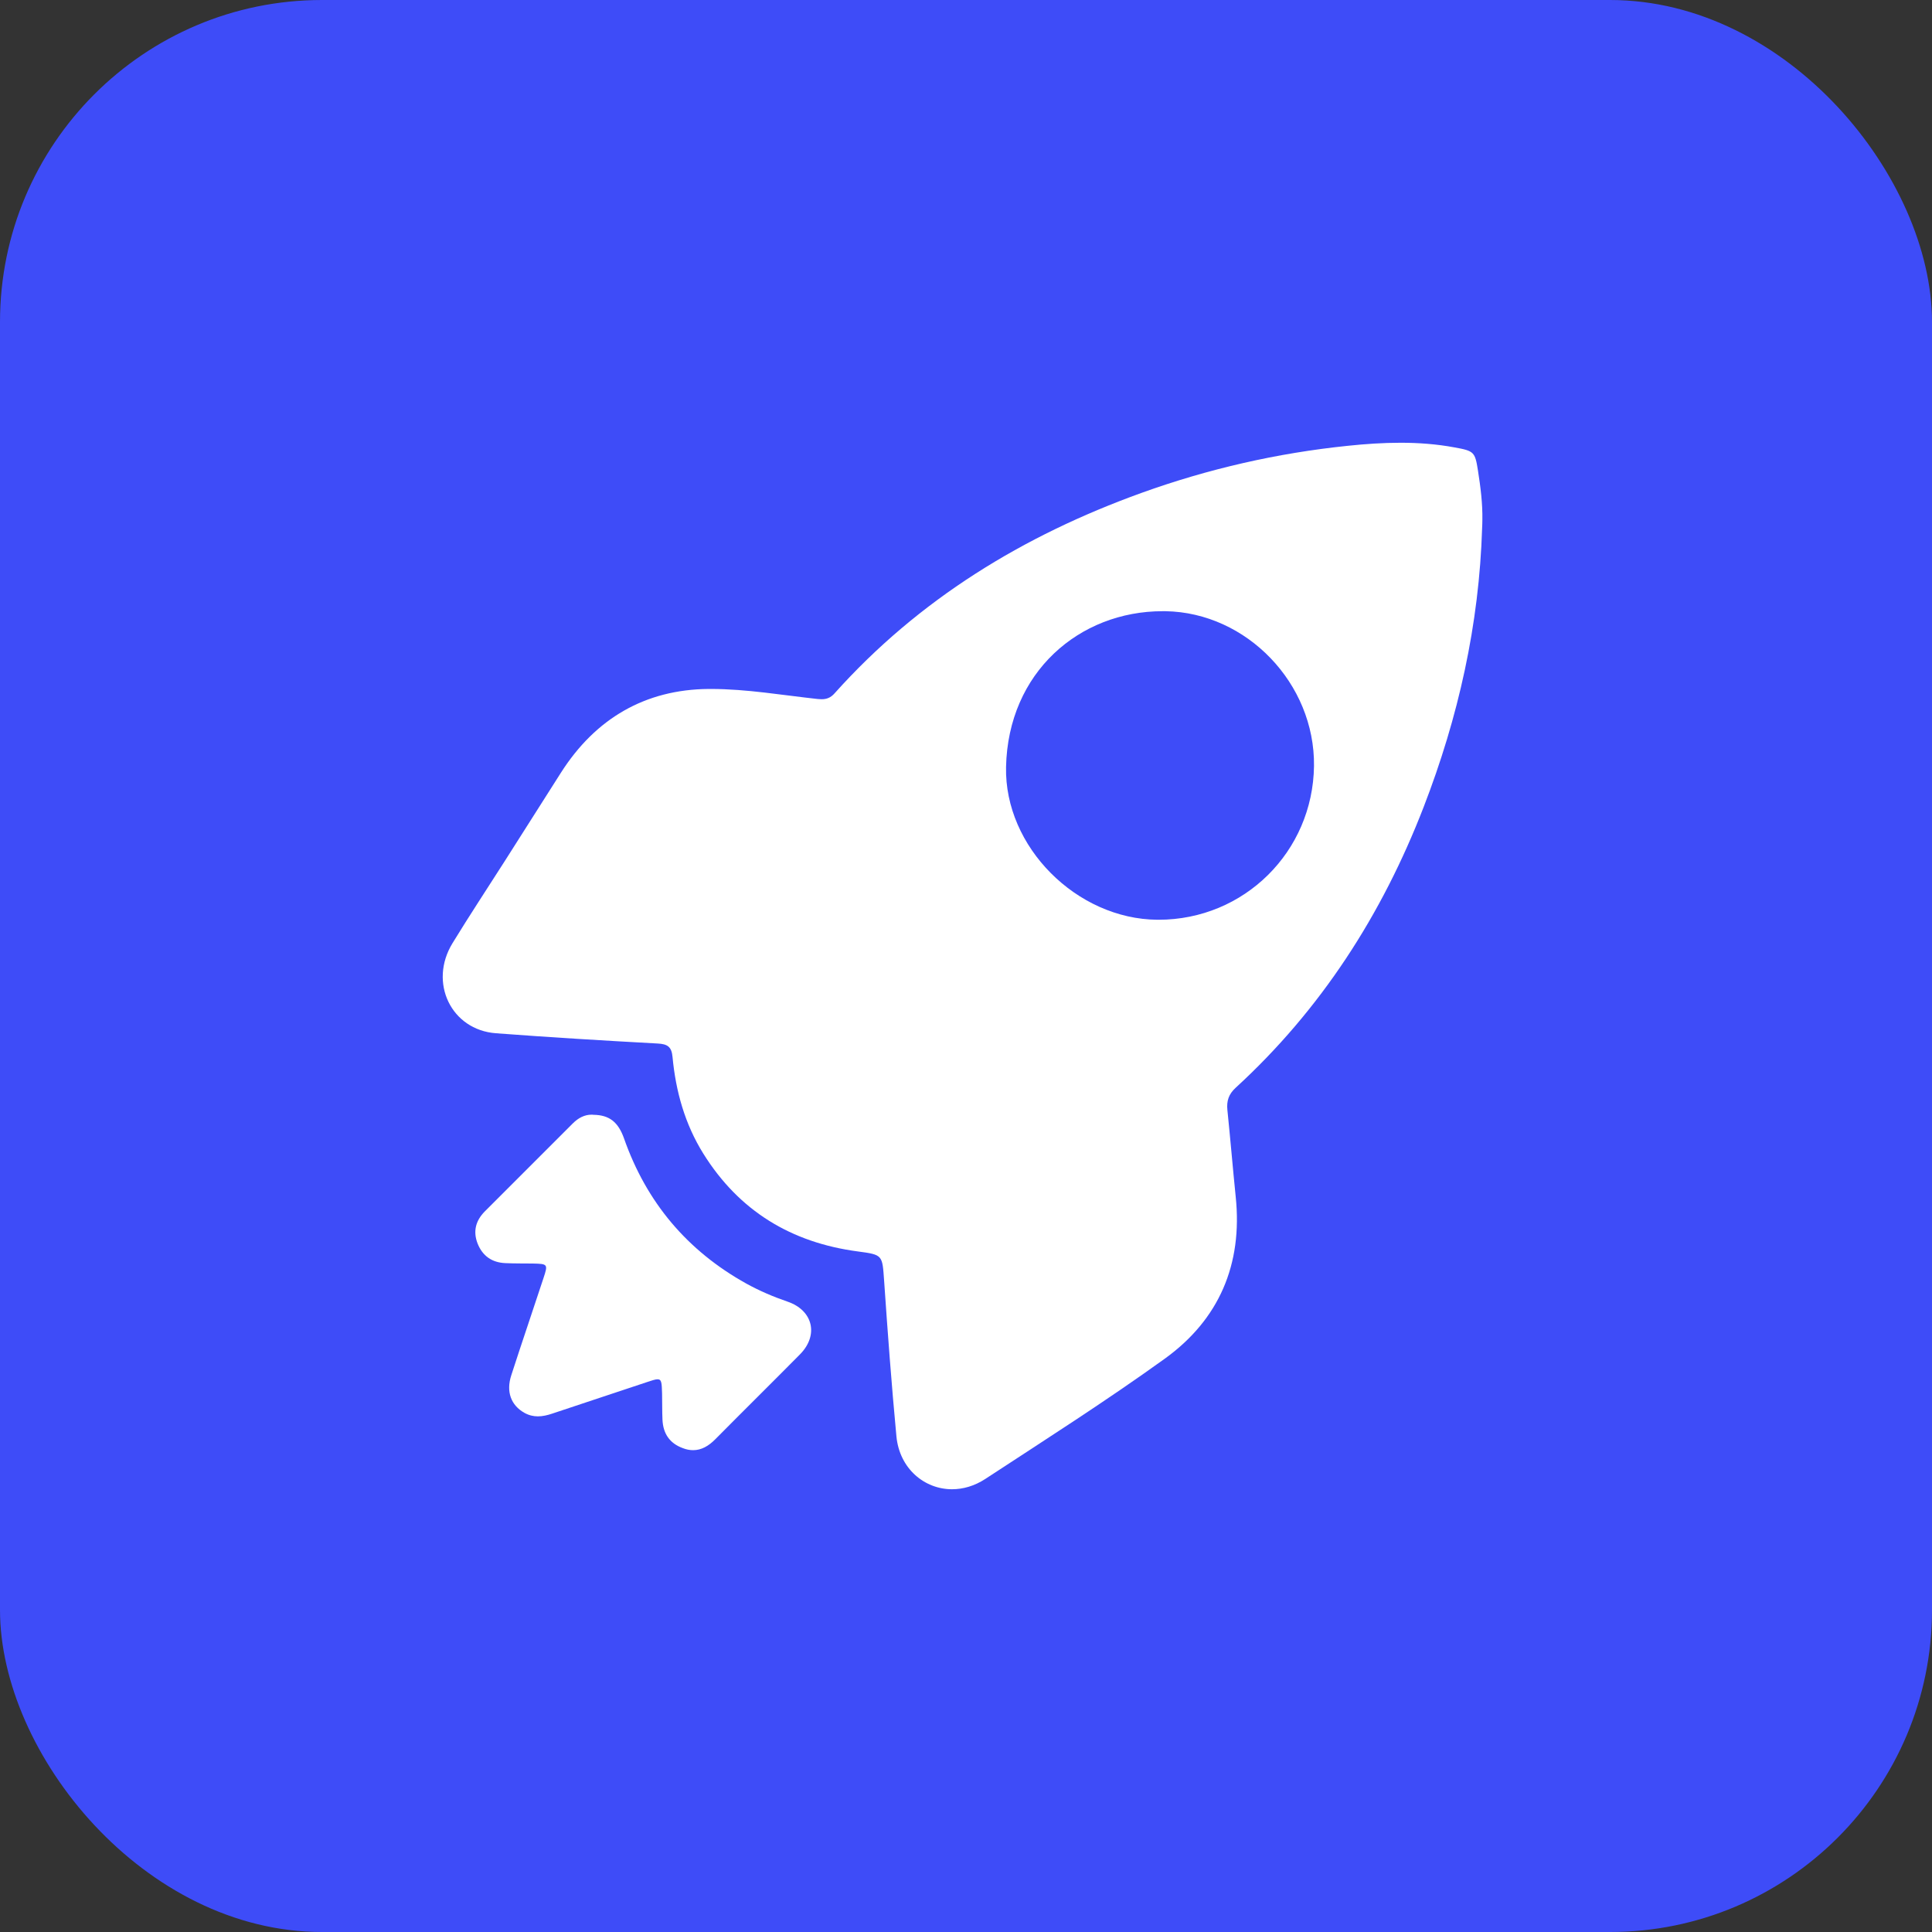
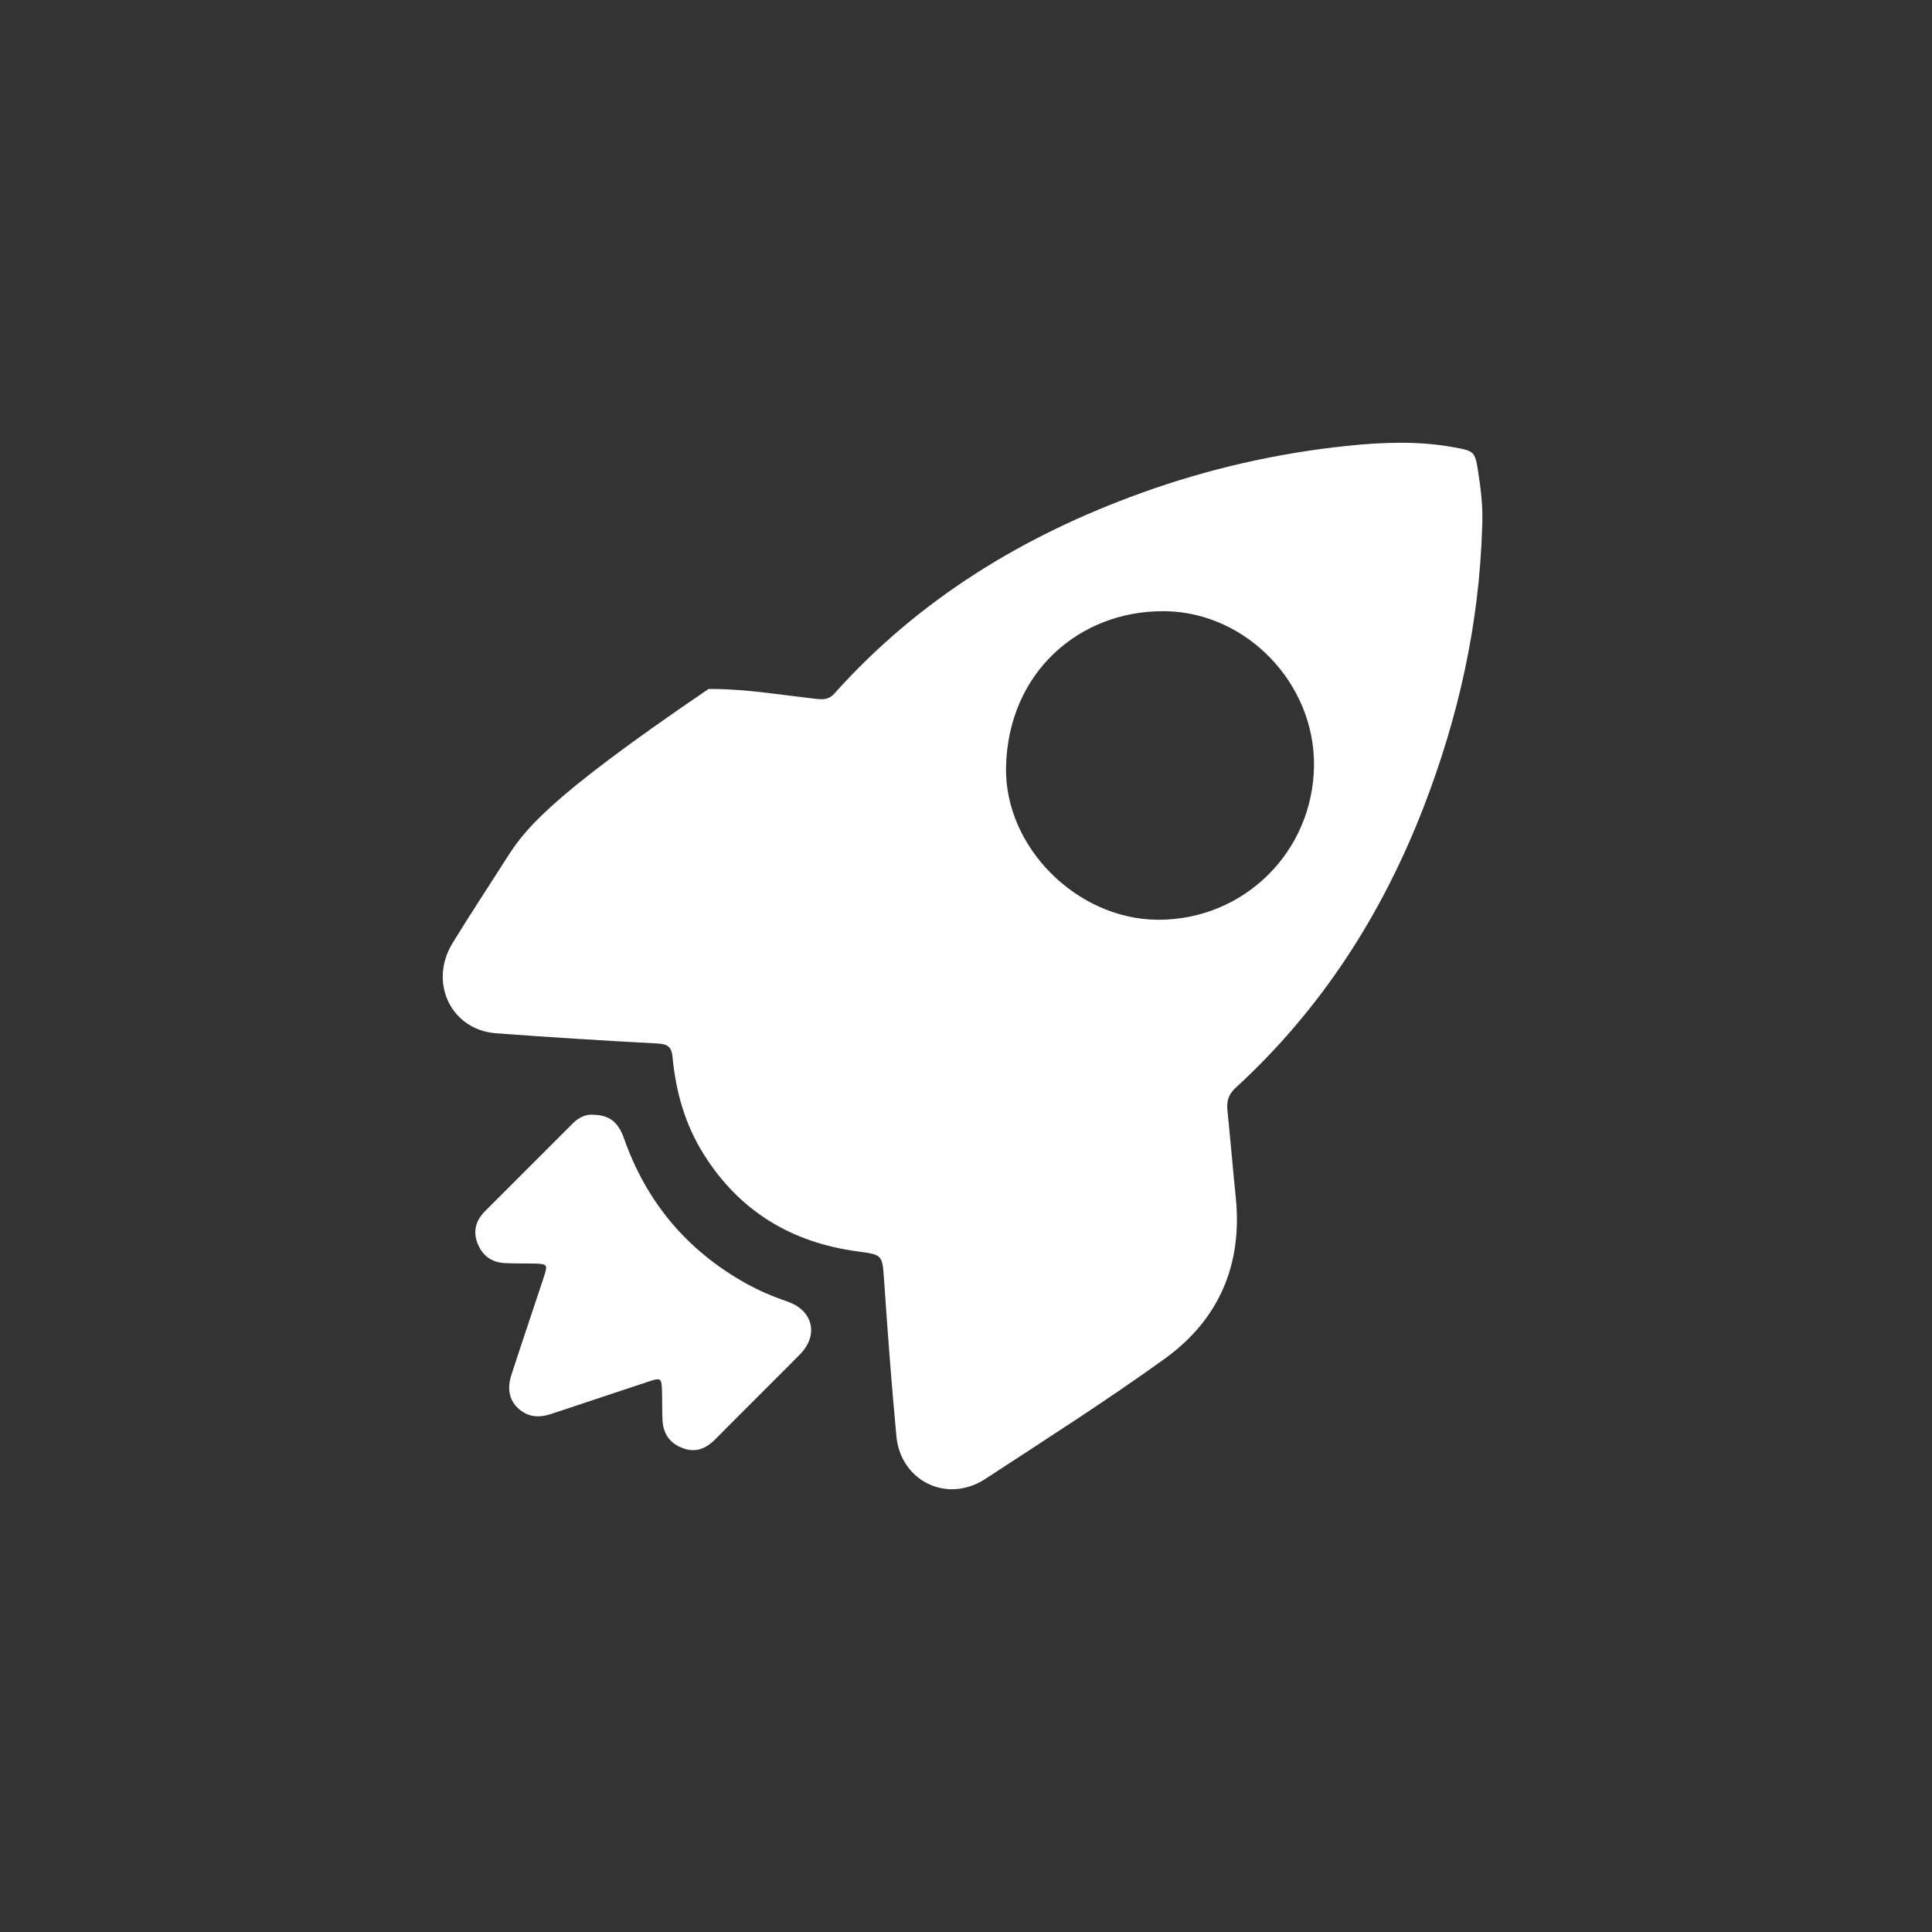
<svg xmlns="http://www.w3.org/2000/svg" width="48px" height="48px" viewBox="0 0 48 48" version="1.1">
  <rect x="0" y="0" width="48" height="48" fill="#333333" stroke="none" />
  <title>矩形 2</title>
  <g id="页面-1" stroke="none" stroke-width="1" fill="none" fill-rule="evenodd">
    <g id="about-us" transform="translate(-1004, -1092)">
      <g id="矩形-2" transform="translate(1004, 1092)">
-         <rect id="矩形" fill="#3E4CF8" x="0" y="0" width="48" height="48" rx="8" />
        <g id="编组" transform="translate(11, 11)" fill="#FFFFFF" fill-rule="nonzero">
-           <path d="M25.72,0.694 C25.647,0.225 25.622,0.204 25.14,0.116 C24.693,0.033 24.247,0 23.798,0 C23.359,0 22.92,0.03 22.484,0.076 C20.73,0.257 19.02,0.648 17.36,1.246 C14.422,2.306 11.828,3.887 9.73,6.231 C9.634,6.337 9.535,6.372 9.412,6.372 C9.381,6.372 9.351,6.369 9.318,6.367 C8.435,6.271 7.55,6.117 6.665,6.117 L6.604,6.117 C5.025,6.13 3.794,6.854 2.939,8.193 C2.472,8.925 2.008,9.659 1.541,10.393 C1.107,11.074 0.663,11.745 0.242,12.434 C-0.356,13.412 0.209,14.588 1.322,14.671 C2.661,14.772 4.001,14.853 5.34,14.926 C5.582,14.939 5.686,15.004 5.709,15.261 C5.789,16.114 6.016,16.926 6.473,17.66 C7.363,19.088 8.66,19.873 10.315,20.092 C10.938,20.175 10.92,20.18 10.966,20.824 C11.054,22.11 11.15,23.399 11.271,24.683 C11.347,25.485 11.965,26 12.653,26 C12.926,26 13.211,25.919 13.478,25.745 C14.974,24.766 16.485,23.803 17.935,22.759 C19.288,21.785 19.875,20.413 19.701,18.735 C19.628,18.016 19.568,17.295 19.494,16.576 C19.472,16.354 19.525,16.185 19.699,16.026 C21.82,14.081 23.334,11.727 24.368,9.056 C25.233,6.821 25.75,4.515 25.823,2.116 C25.826,2.048 25.829,1.98 25.829,1.915 C25.836,1.503 25.783,1.097 25.72,0.694 Z M17.784,11.851 L17.756,11.851 C15.751,11.836 13.952,10.04 13.995,8.055 C14.046,5.701 15.819,4.185 17.885,4.185 L17.956,4.185 C19.974,4.218 21.671,5.981 21.646,8.032 C21.618,10.163 19.908,11.851 17.784,11.851 L17.784,11.851 Z" id="形状" />
+           <path d="M25.72,0.694 C25.647,0.225 25.622,0.204 25.14,0.116 C24.693,0.033 24.247,0 23.798,0 C23.359,0 22.92,0.03 22.484,0.076 C20.73,0.257 19.02,0.648 17.36,1.246 C14.422,2.306 11.828,3.887 9.73,6.231 C9.634,6.337 9.535,6.372 9.412,6.372 C9.381,6.372 9.351,6.369 9.318,6.367 C8.435,6.271 7.55,6.117 6.665,6.117 L6.604,6.117 C2.472,8.925 2.008,9.659 1.541,10.393 C1.107,11.074 0.663,11.745 0.242,12.434 C-0.356,13.412 0.209,14.588 1.322,14.671 C2.661,14.772 4.001,14.853 5.34,14.926 C5.582,14.939 5.686,15.004 5.709,15.261 C5.789,16.114 6.016,16.926 6.473,17.66 C7.363,19.088 8.66,19.873 10.315,20.092 C10.938,20.175 10.92,20.18 10.966,20.824 C11.054,22.11 11.15,23.399 11.271,24.683 C11.347,25.485 11.965,26 12.653,26 C12.926,26 13.211,25.919 13.478,25.745 C14.974,24.766 16.485,23.803 17.935,22.759 C19.288,21.785 19.875,20.413 19.701,18.735 C19.628,18.016 19.568,17.295 19.494,16.576 C19.472,16.354 19.525,16.185 19.699,16.026 C21.82,14.081 23.334,11.727 24.368,9.056 C25.233,6.821 25.75,4.515 25.823,2.116 C25.826,2.048 25.829,1.98 25.829,1.915 C25.836,1.503 25.783,1.097 25.72,0.694 Z M17.784,11.851 L17.756,11.851 C15.751,11.836 13.952,10.04 13.995,8.055 C14.046,5.701 15.819,4.185 17.885,4.185 L17.956,4.185 C19.974,4.218 21.671,5.981 21.646,8.032 C21.618,10.163 19.908,11.851 17.784,11.851 L17.784,11.851 Z" id="形状" />
          <path d="M8.874,22.65 C8.176,23.356 7.469,24.053 6.773,24.756 C6.607,24.925 6.428,25.029 6.221,25.029 C6.14,25.029 6.054,25.014 5.963,24.978 C5.633,24.857 5.474,24.613 5.459,24.27 C5.449,24.053 5.454,23.836 5.449,23.619 C5.441,23.361 5.439,23.268 5.338,23.268 C5.282,23.268 5.199,23.296 5.07,23.339 C4.286,23.599 3.504,23.861 2.719,24.121 C2.601,24.161 2.48,24.189 2.364,24.189 C2.253,24.189 2.142,24.164 2.031,24.103 C1.695,23.914 1.569,23.578 1.703,23.167 C1.963,22.362 2.238,21.56 2.502,20.756 C2.618,20.407 2.611,20.4 2.235,20.392 C2.008,20.39 1.781,20.392 1.554,20.382 C1.223,20.367 0.989,20.206 0.865,19.893 C0.747,19.588 0.822,19.323 1.044,19.098 C1.773,18.367 2.505,17.635 3.236,16.906 C3.368,16.775 3.524,16.694 3.693,16.694 C3.711,16.694 3.728,16.694 3.744,16.697 C4.14,16.702 4.359,16.878 4.503,17.282 C5.06,18.871 6.074,20.075 7.545,20.892 C7.87,21.071 8.211,21.217 8.564,21.338 C9.202,21.555 9.346,22.173 8.874,22.65 L8.874,22.65 Z" id="路径" />
        </g>
      </g>
    </g>
  </g>
</svg>